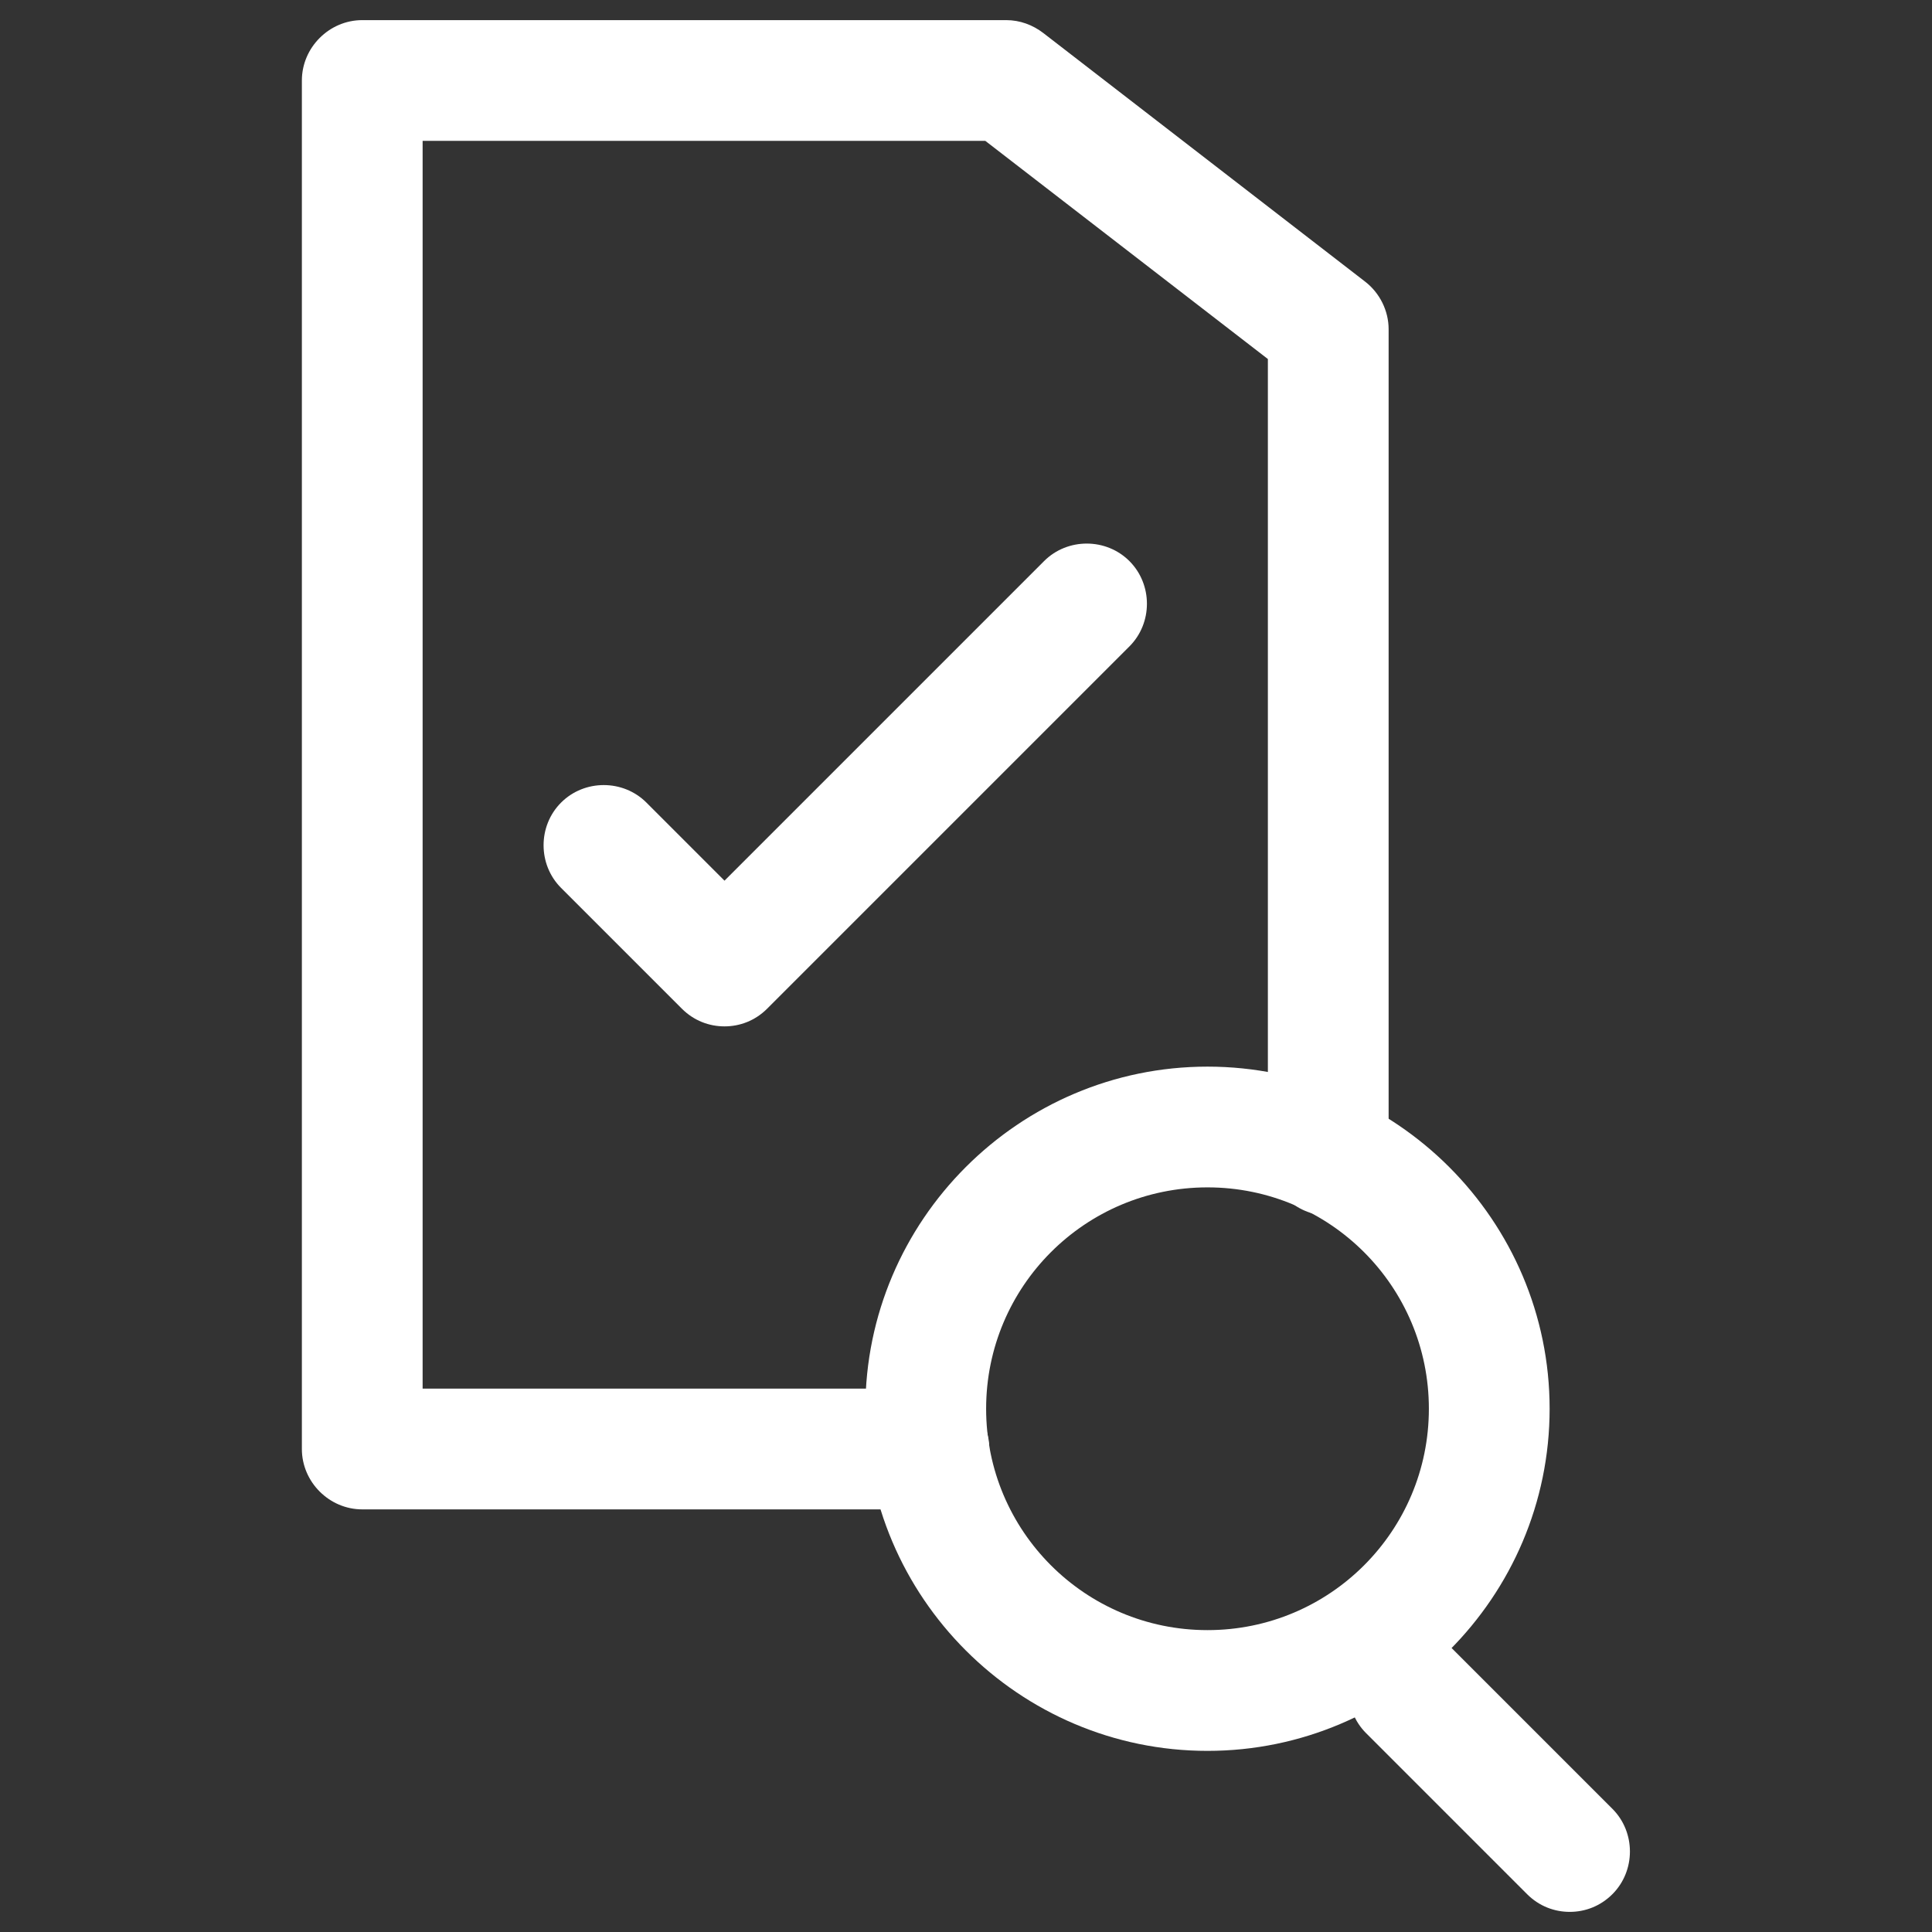
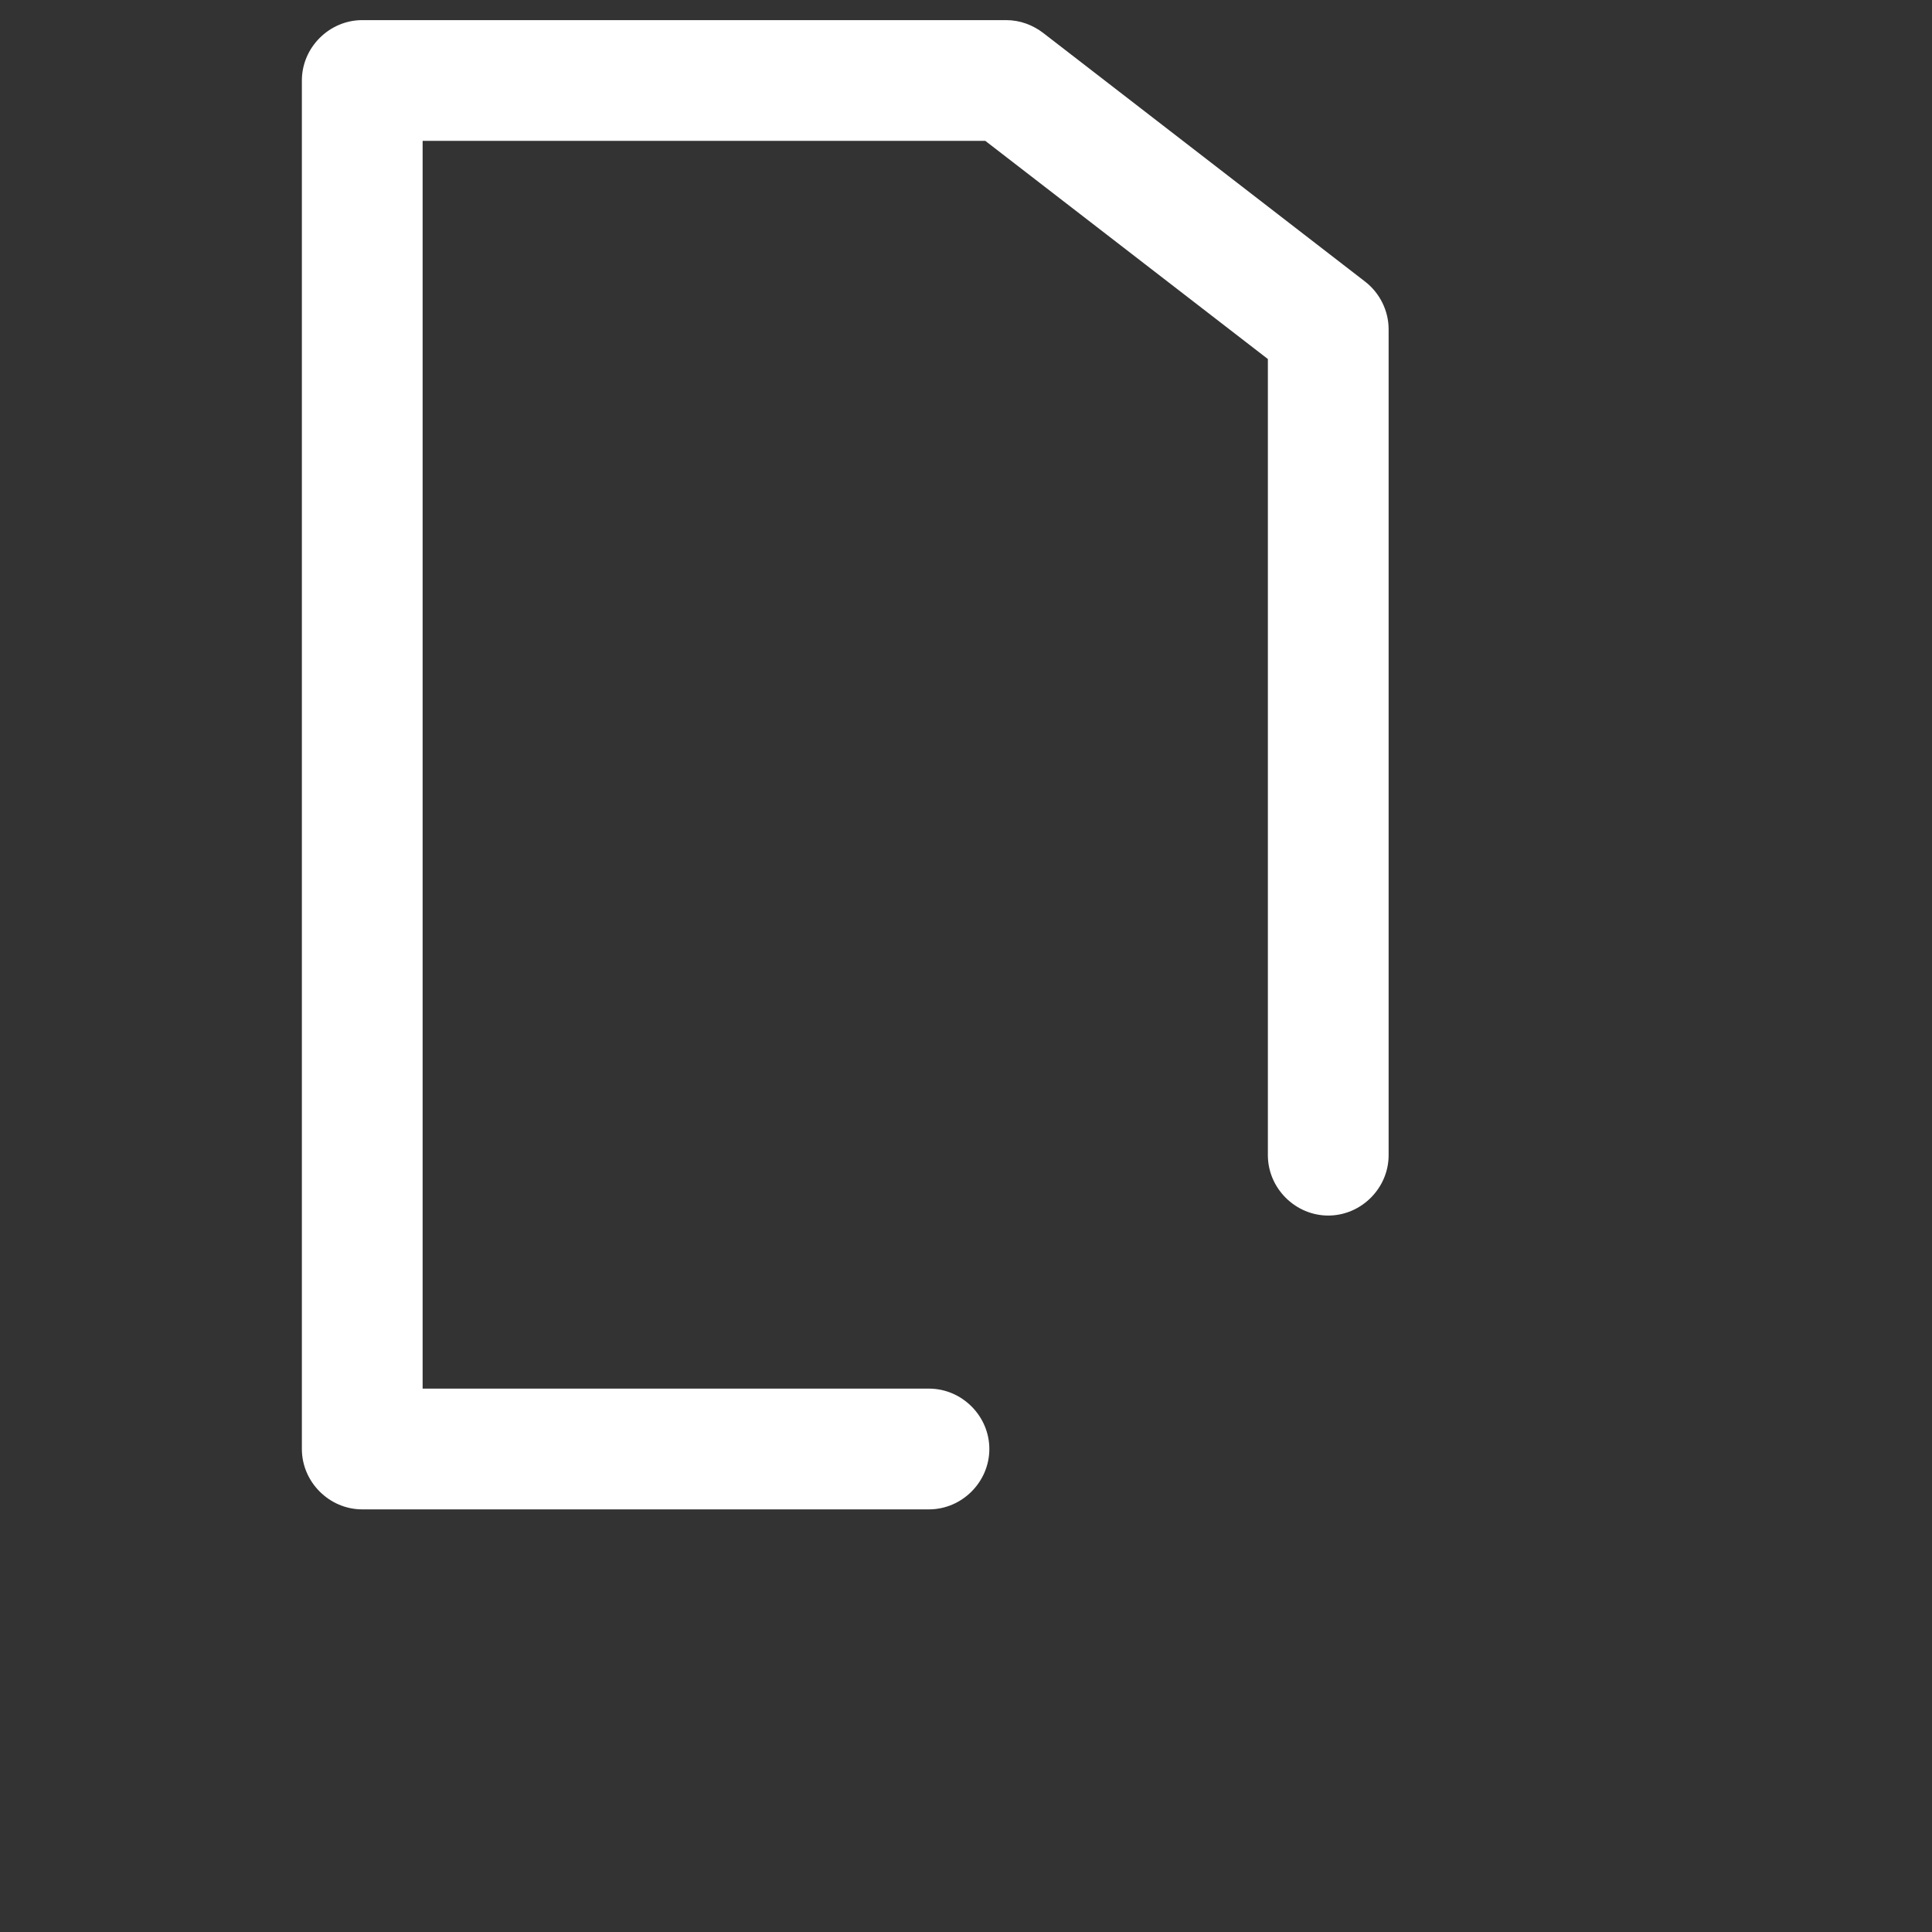
<svg xmlns="http://www.w3.org/2000/svg" id="Layer_1" data-name="Layer 1" viewBox="0 0 24 24">
  <rect x="0" y="0" width="24" height="24" fill="#333333" stroke="none" />
  <defs>
    <style>
      .cls-1 {
        fill: #fff;
      }
    </style>
  </defs>
  <path class="cls-1" d="M11.54,18.75h-7.04c-.41,0-.75-.34-.75-.75V1c0-.41.34-.75.75-.75h8c.17,0,.33.06.46.16l4,3.09c.18.14.29.36.29.59v10.26c0,.41-.34.75-.75.75s-.75-.34-.75-.75V4.46l-3.51-2.71h-6.99v15.5h6.29c.41,0,.75.34.75.75s-.34.75-.75.75Z" />
-   <path class="cls-1" d="M15,21.75c-2.34,0-4.25-1.91-4.25-4.25s1.91-4.25,4.25-4.25,4.25,1.91,4.25,4.25-1.91,4.25-4.25,4.25ZM15,14.75c-1.52,0-2.75,1.23-2.75,2.75s1.23,2.75,2.75,2.75,2.75-1.23,2.75-2.75-1.23-2.75-2.75-2.75Z" />
-   <path class="cls-1" d="M9,12.75c-.19,0-.38-.07-.53-.22l-1.5-1.5c-.29-.29-.29-.77,0-1.06s.77-.29,1.06,0l.97.97,3.97-3.97c.29-.29.77-.29,1.06,0s.29.77,0,1.06l-4.5,4.5c-.15.15-.34.22-.53.22Z" />
-   <path class="cls-1" d="M19.5,23.75c-.19,0-.38-.07-.53-.22l-2-2c-.29-.29-.29-.77,0-1.06s.77-.29,1.06,0l2,2c.29.29.29.77,0,1.06-.15.15-.34.22-.53.22Z" />
</svg>